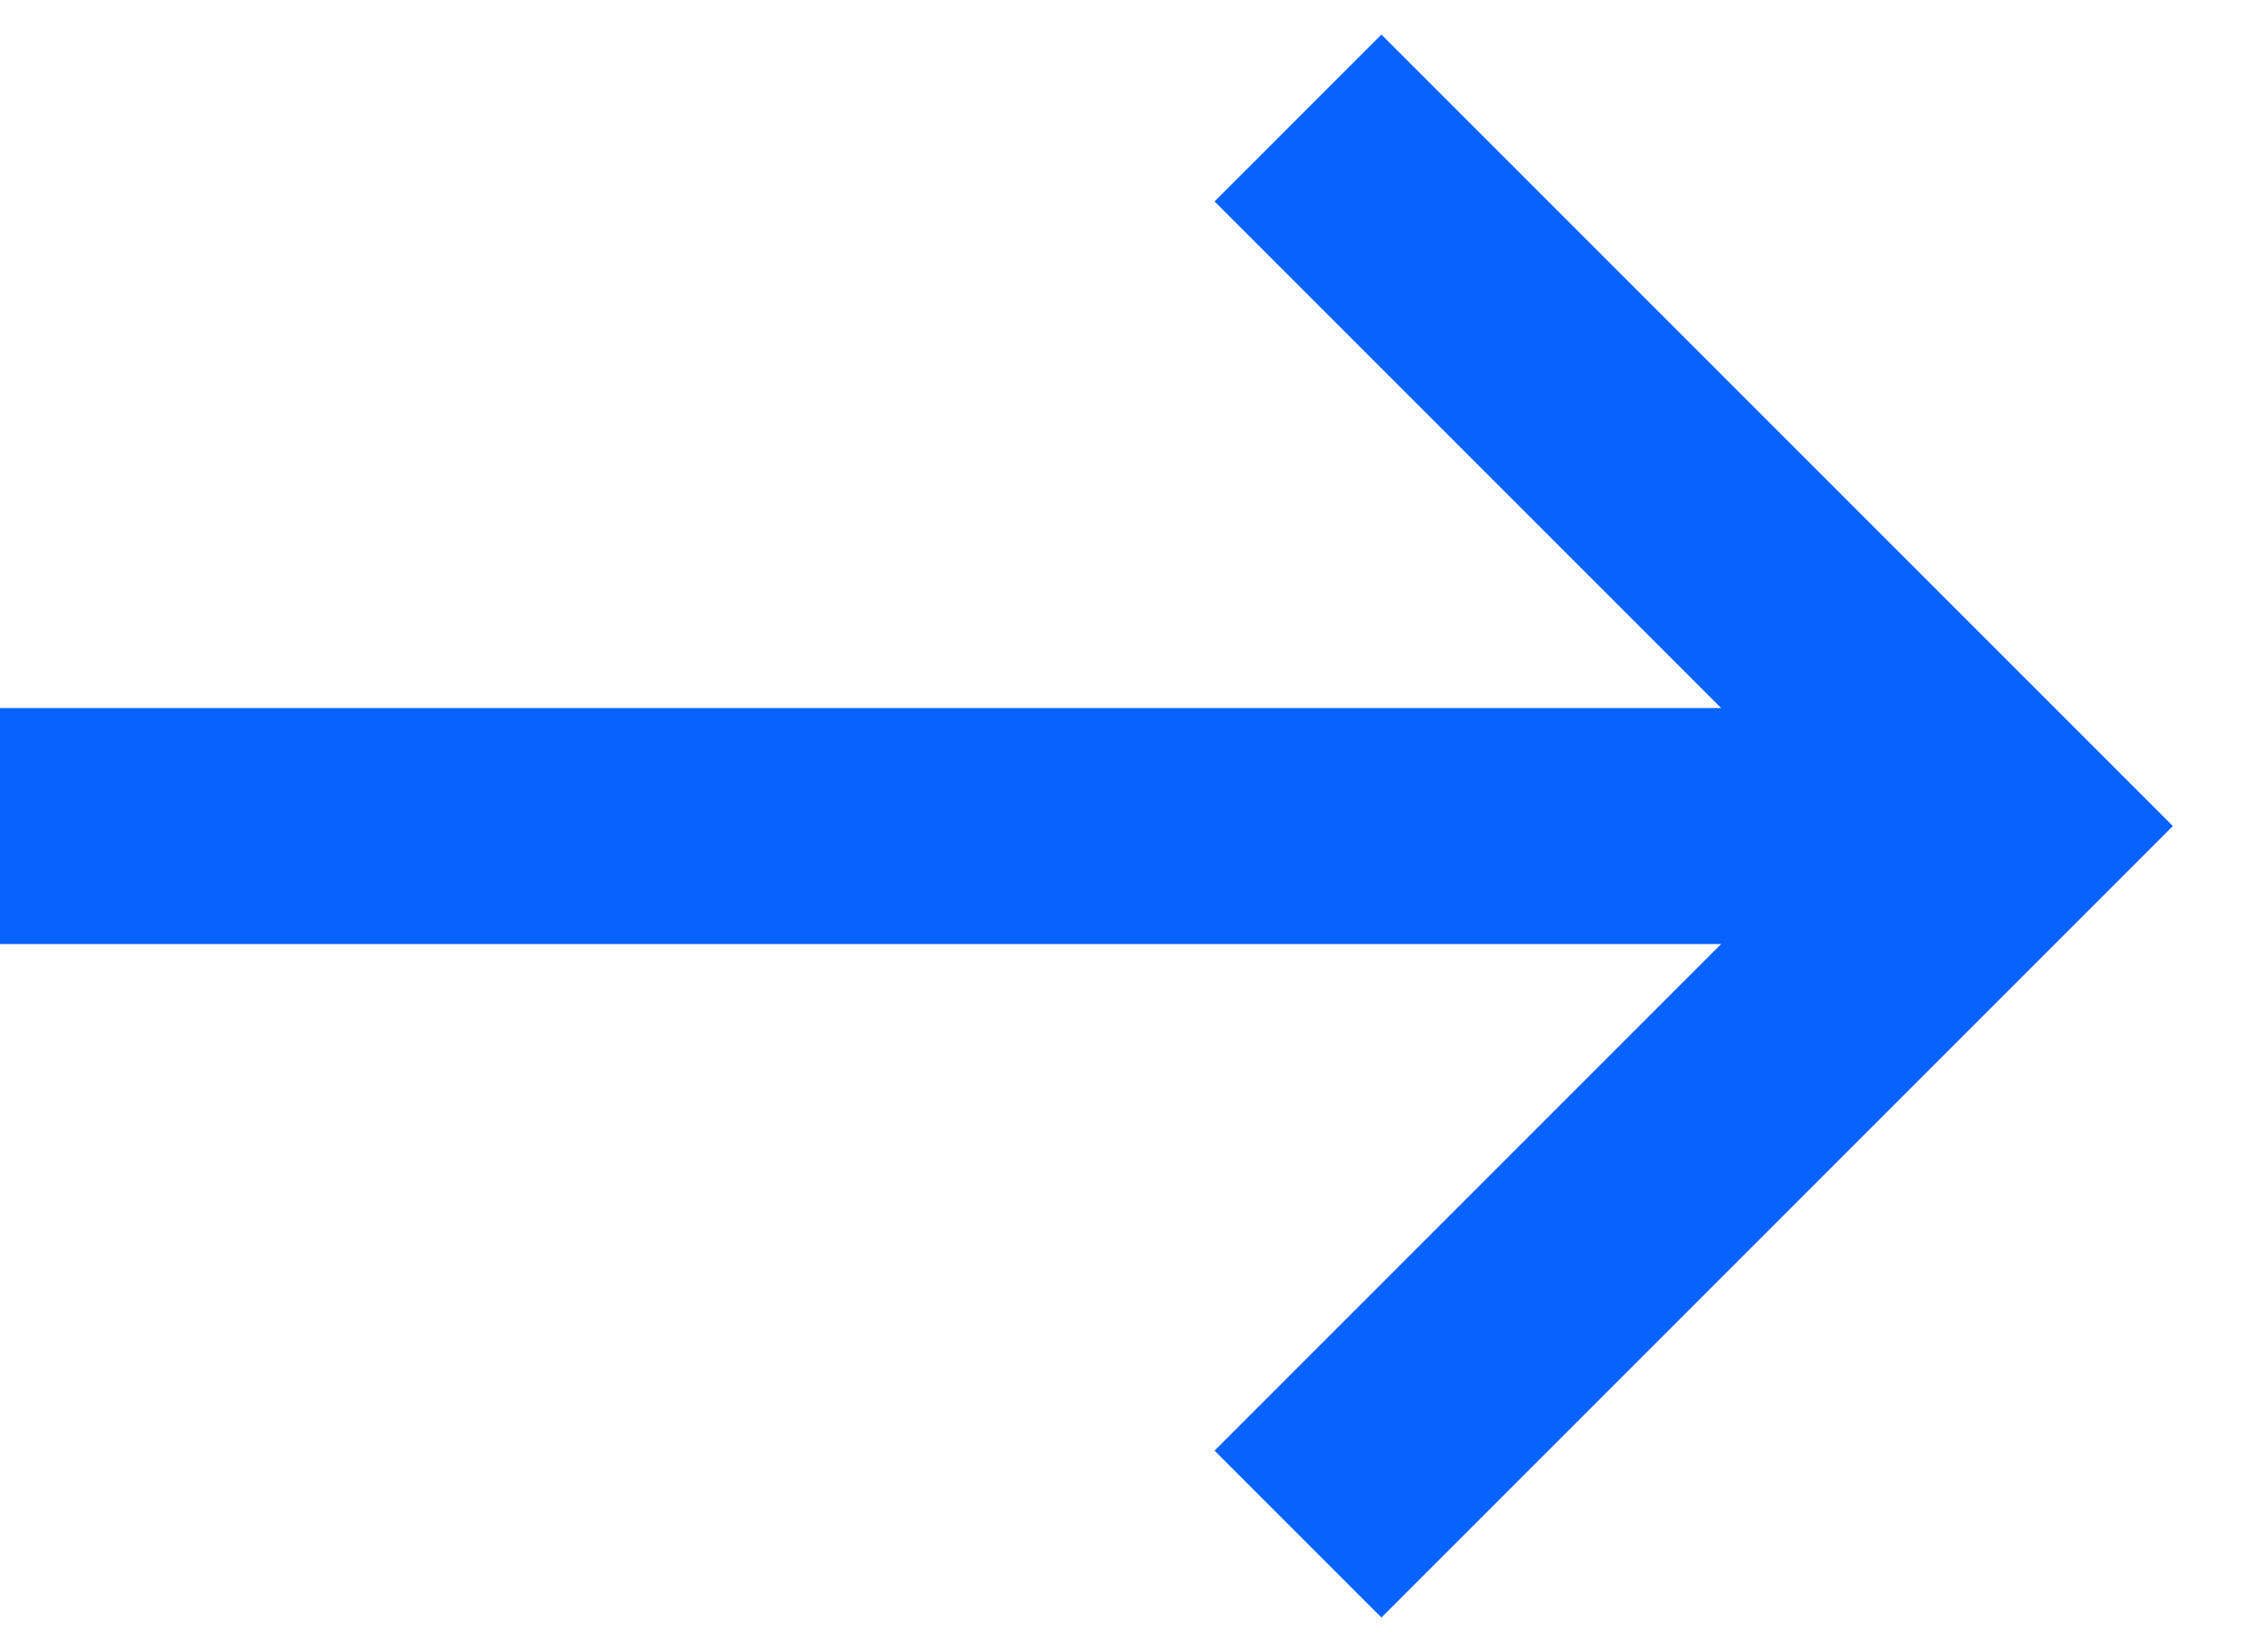
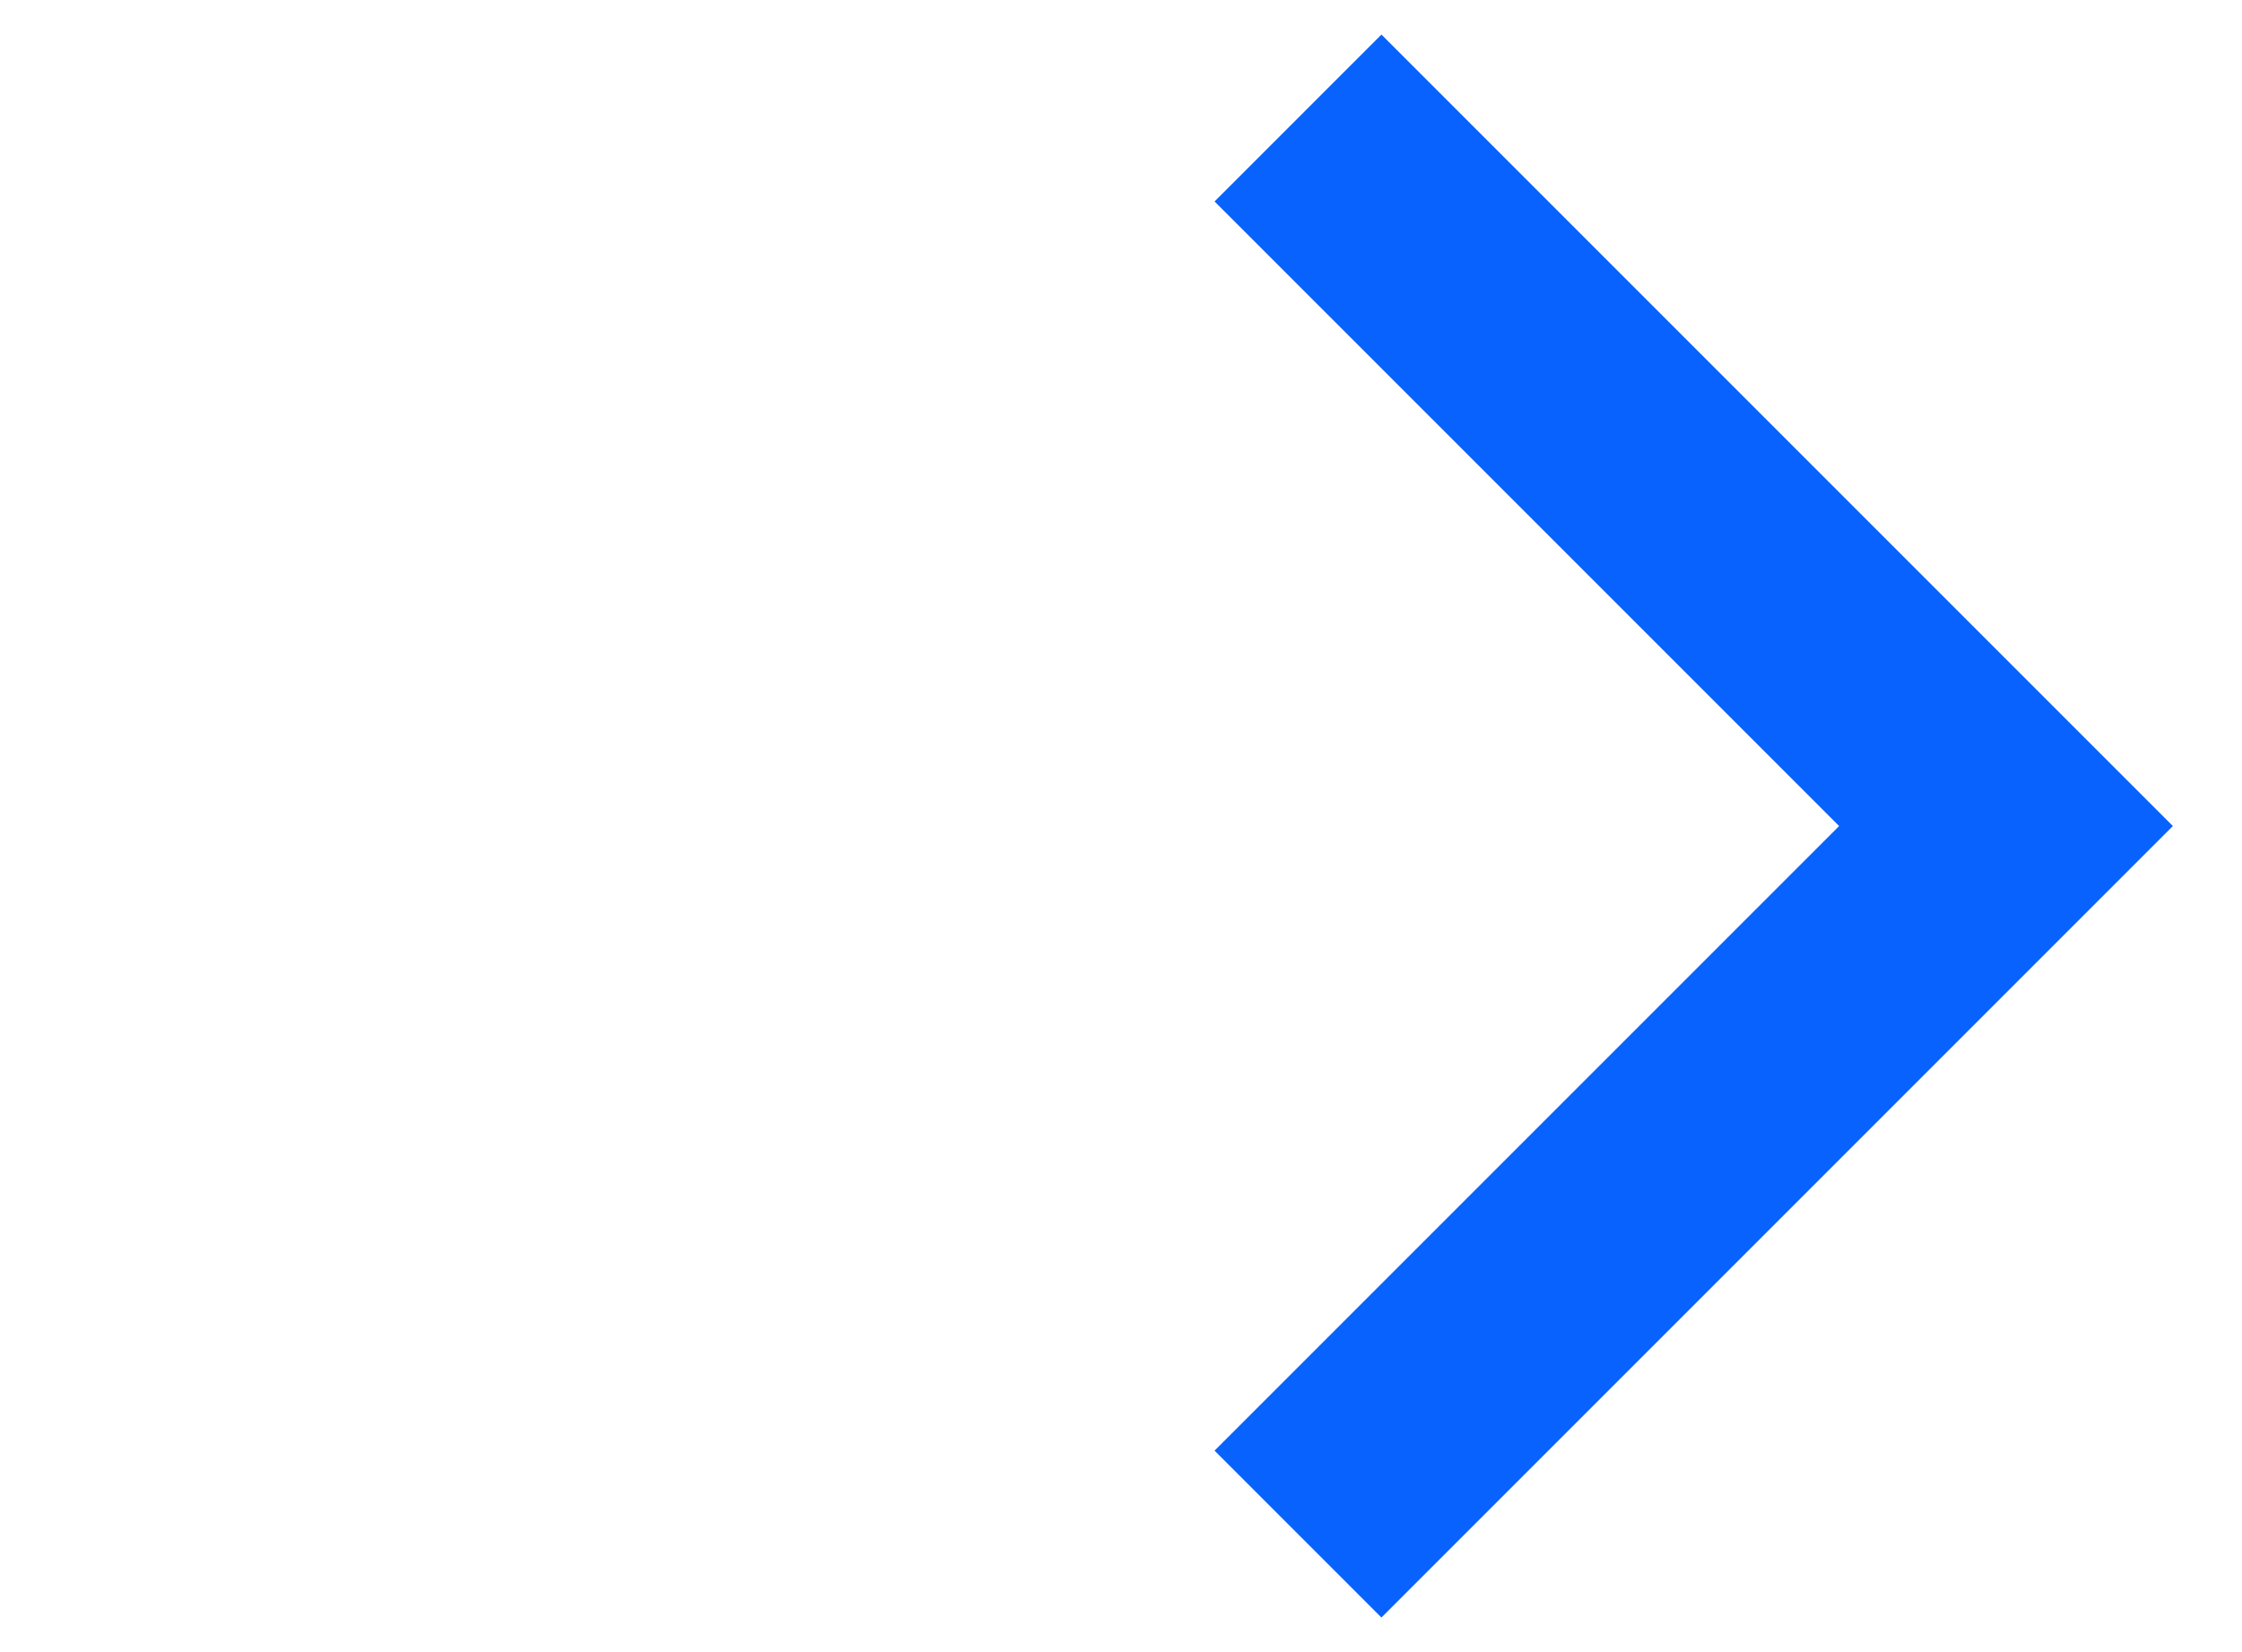
<svg xmlns="http://www.w3.org/2000/svg" xmlns:xlink="http://www.w3.org/1999/xlink" width="19" height="14" viewBox="0 0 19 14">
  <defs>
    <path id="zl2aa" d="M308 3761l6 6-6 6" />
-     <path id="zl2ab" d="M297 3768v-2h17v2z" />
  </defs>
  <g>
    <g transform="translate(-297 -3760)">
      <use fill="#0862fd" fill-opacity="0" stroke="#0862fd" stroke-miterlimit="50" stroke-width="2" xlink:href="#zl2aa" />
    </g>
    <g transform="translate(-297 -3760)">
      <use fill="#0862fd" xlink:href="#zl2ab" />
    </g>
  </g>
</svg>